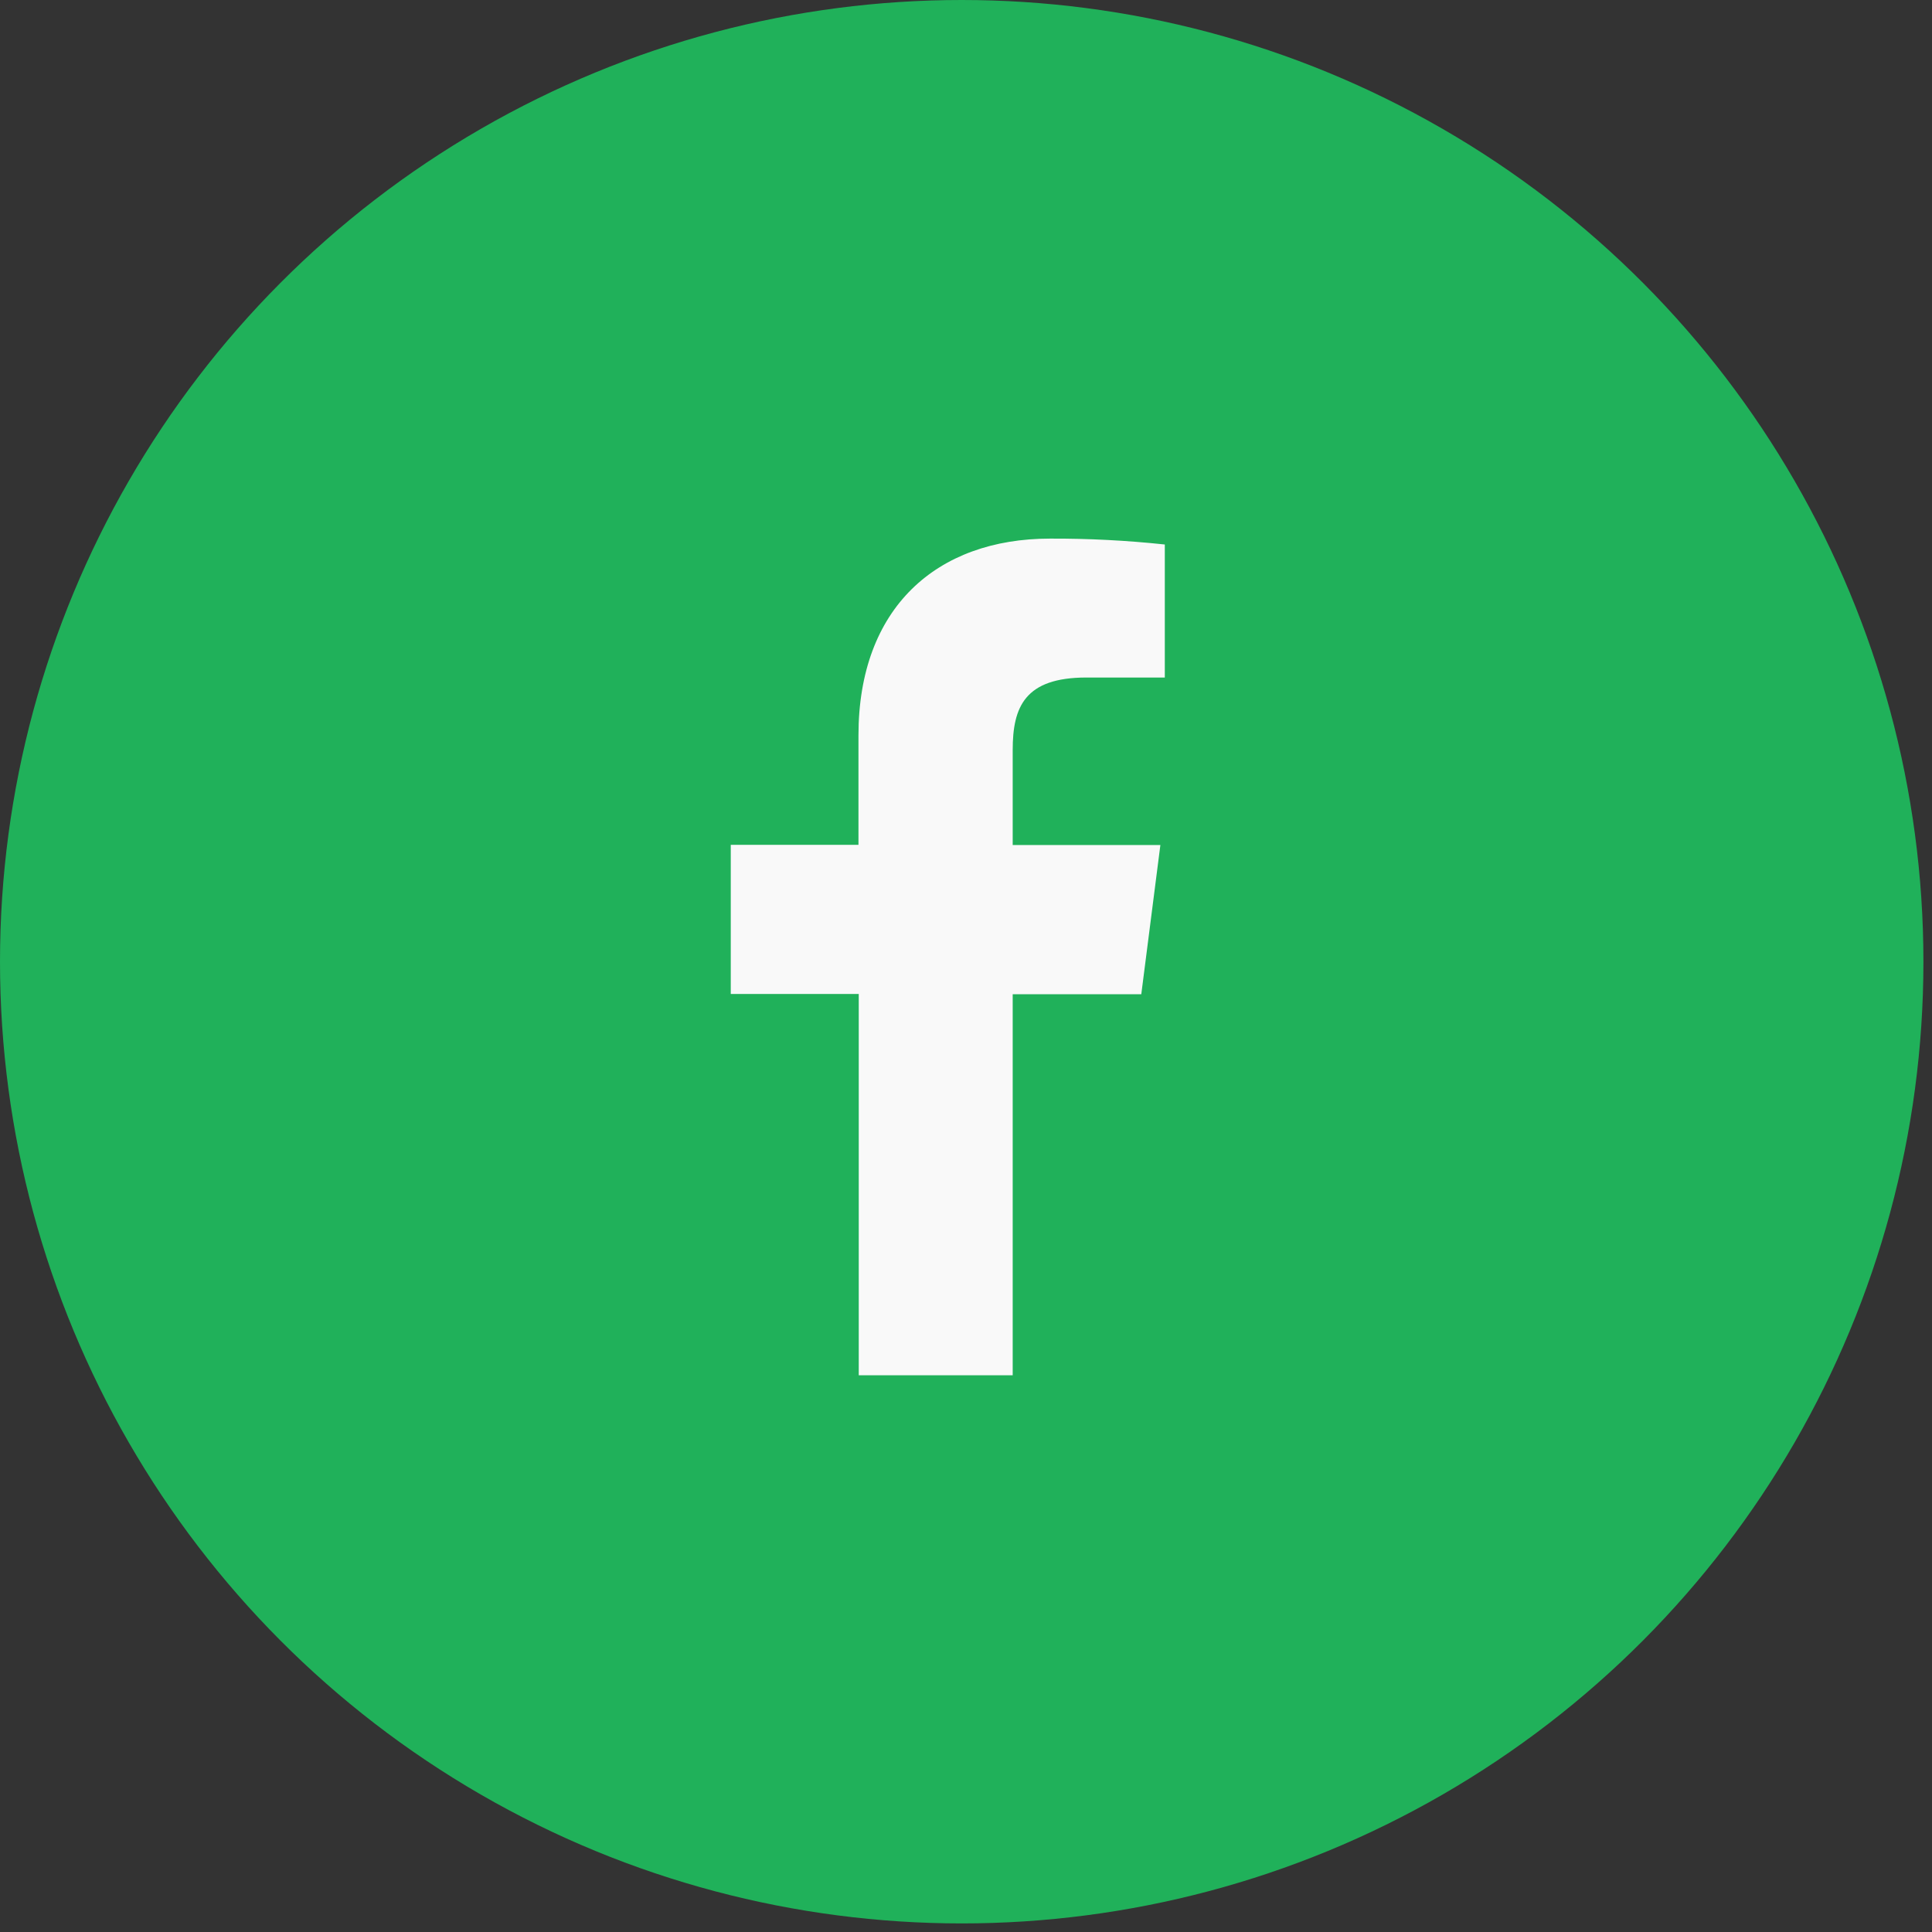
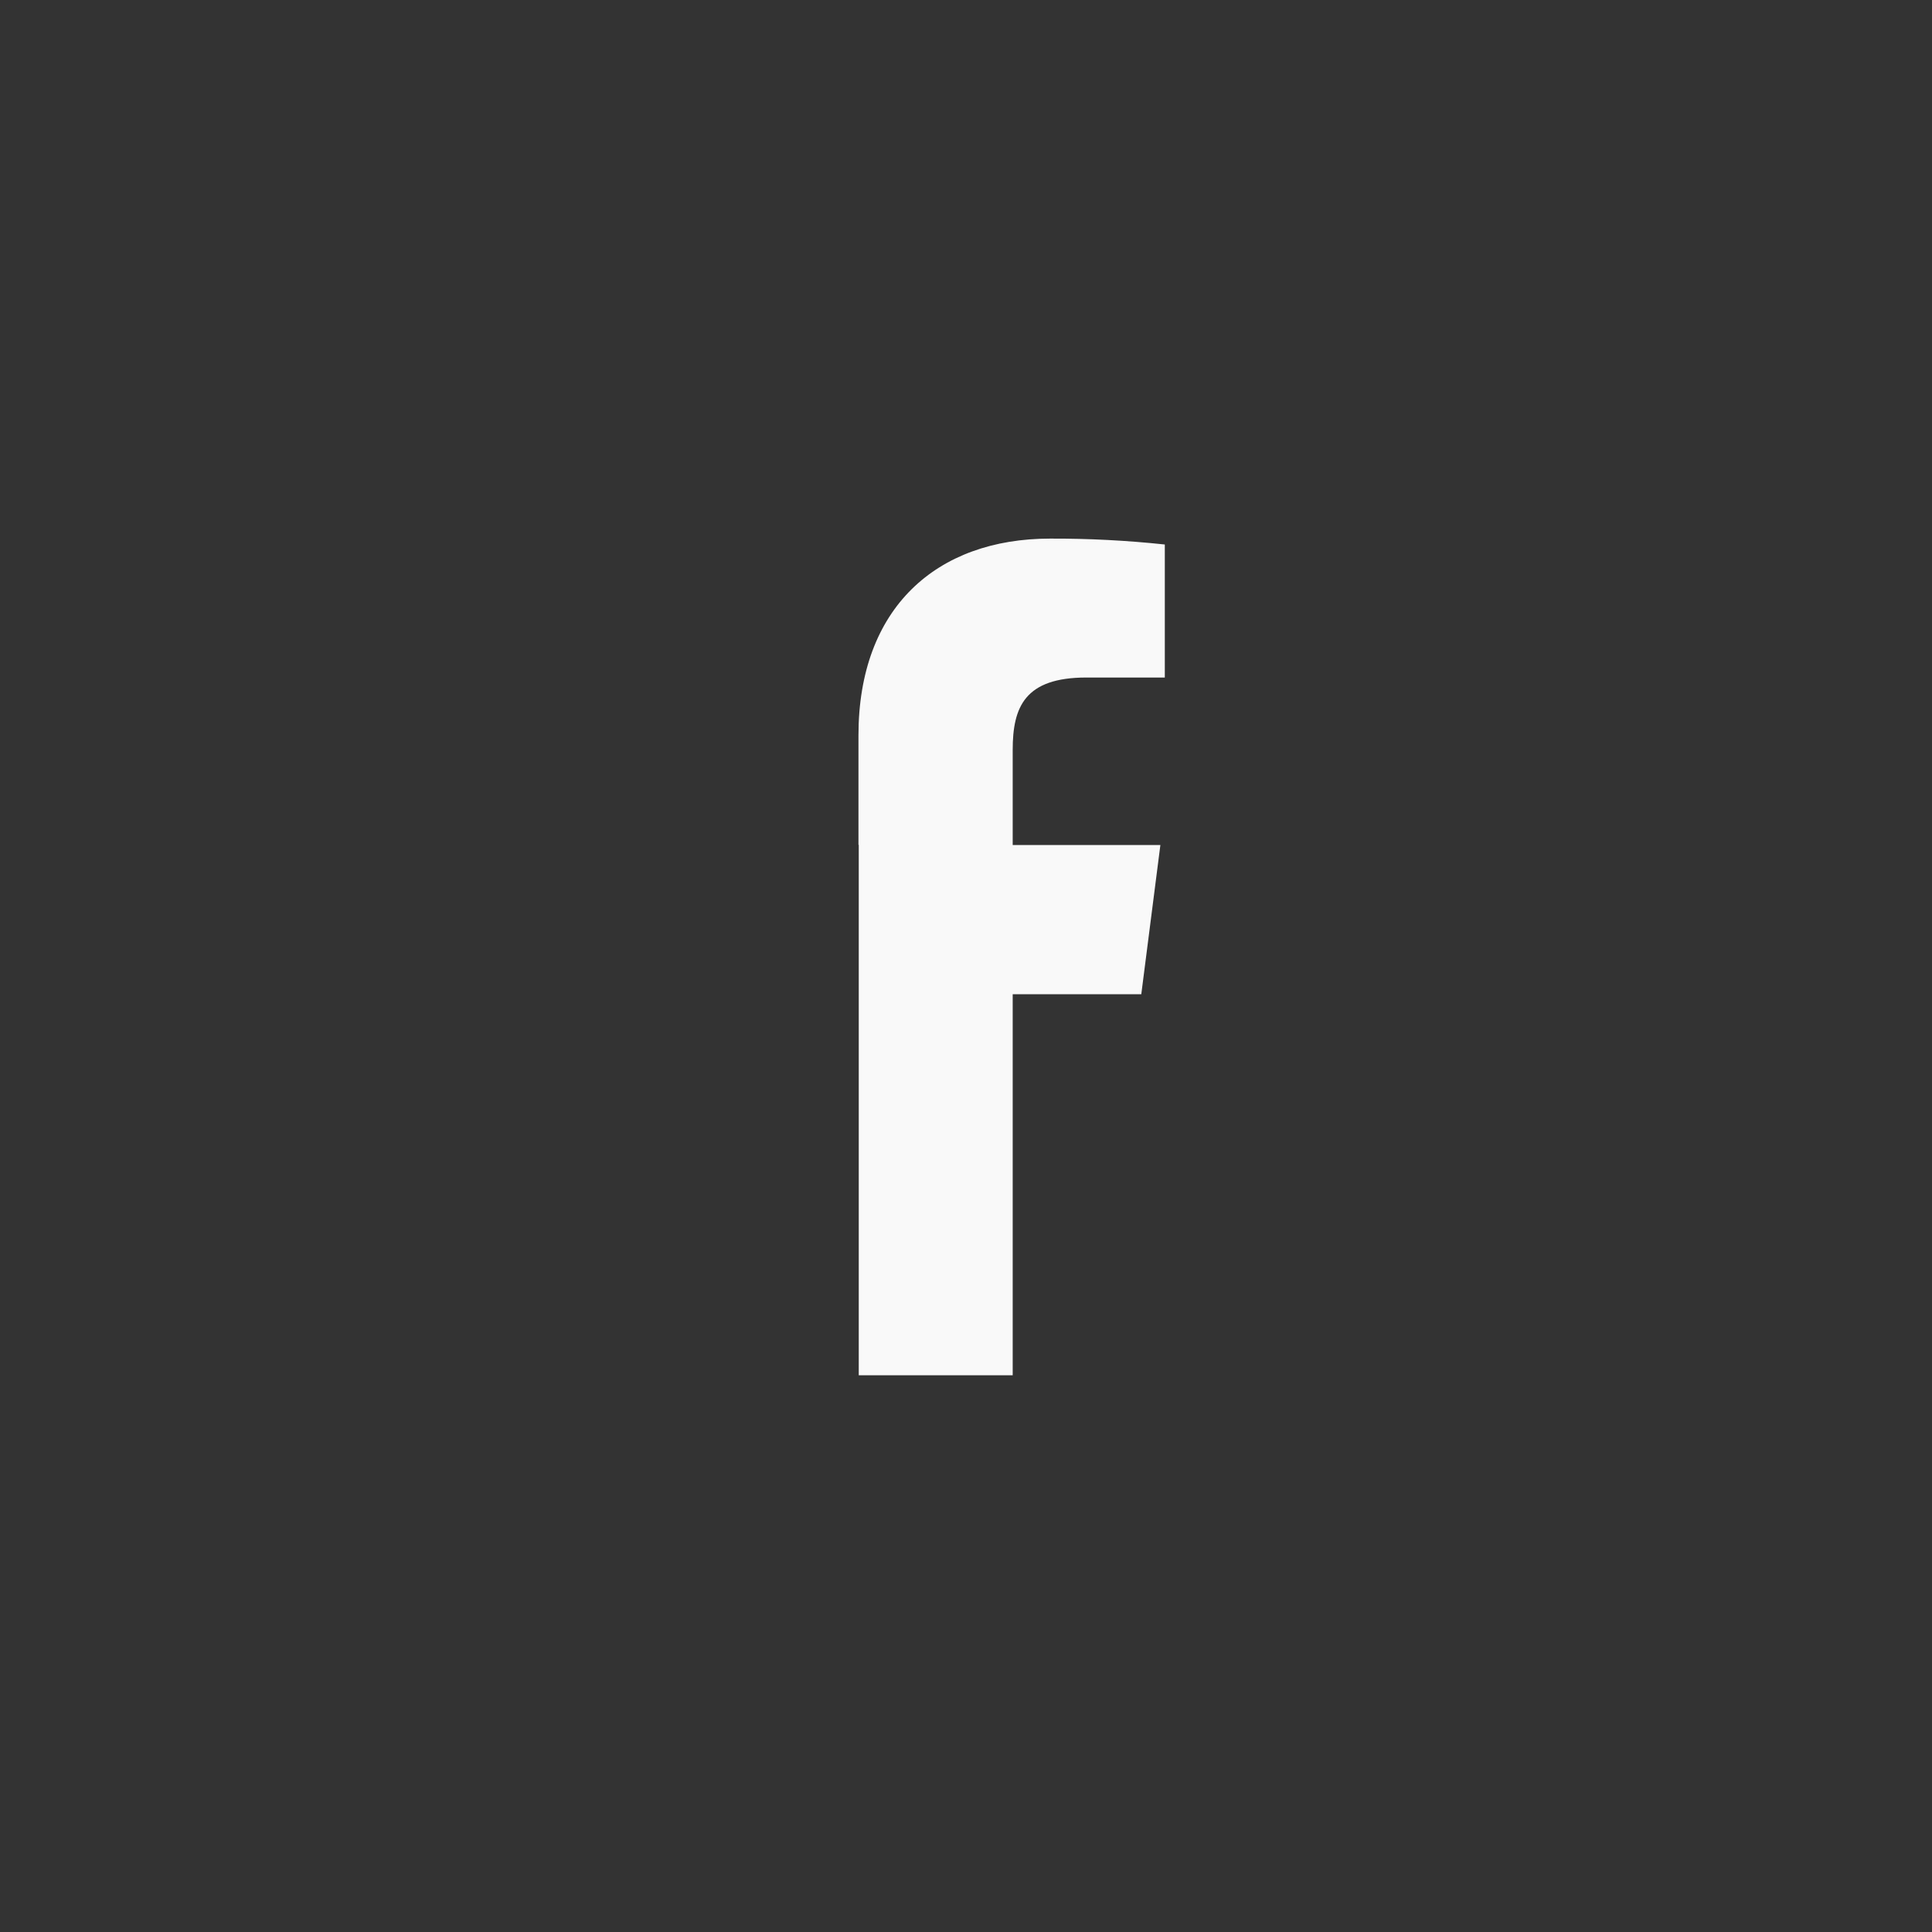
<svg xmlns="http://www.w3.org/2000/svg" width="41" height="41" viewBox="0 0 41 41" fill="none">
  <rect x="0" y="0" width="41" height="41" fill="#333333" stroke="none" />
  <g id="Group 32">
-     <circle id="Ellipse 11" cx="20.409" cy="20.409" r="20.409" fill="#20B15A" />
-     <path id="Vector" d="M21.491 29.186V21.099H24.22L24.625 17.933H21.491V15.917C21.491 15.003 21.746 14.378 23.057 14.378H24.719V11.555C23.91 11.469 23.098 11.427 22.285 11.43C19.873 11.43 18.218 12.902 18.218 15.604V17.928H15.508V21.094H18.224V29.186H21.491Z" fill="#F9F9F9" />
+     <path id="Vector" d="M21.491 29.186V21.099H24.22L24.625 17.933H21.491V15.917C21.491 15.003 21.746 14.378 23.057 14.378H24.719V11.555C23.91 11.469 23.098 11.427 22.285 11.43C19.873 11.43 18.218 12.902 18.218 15.604V17.928H15.508H18.224V29.186H21.491Z" fill="#F9F9F9" />
  </g>
</svg>